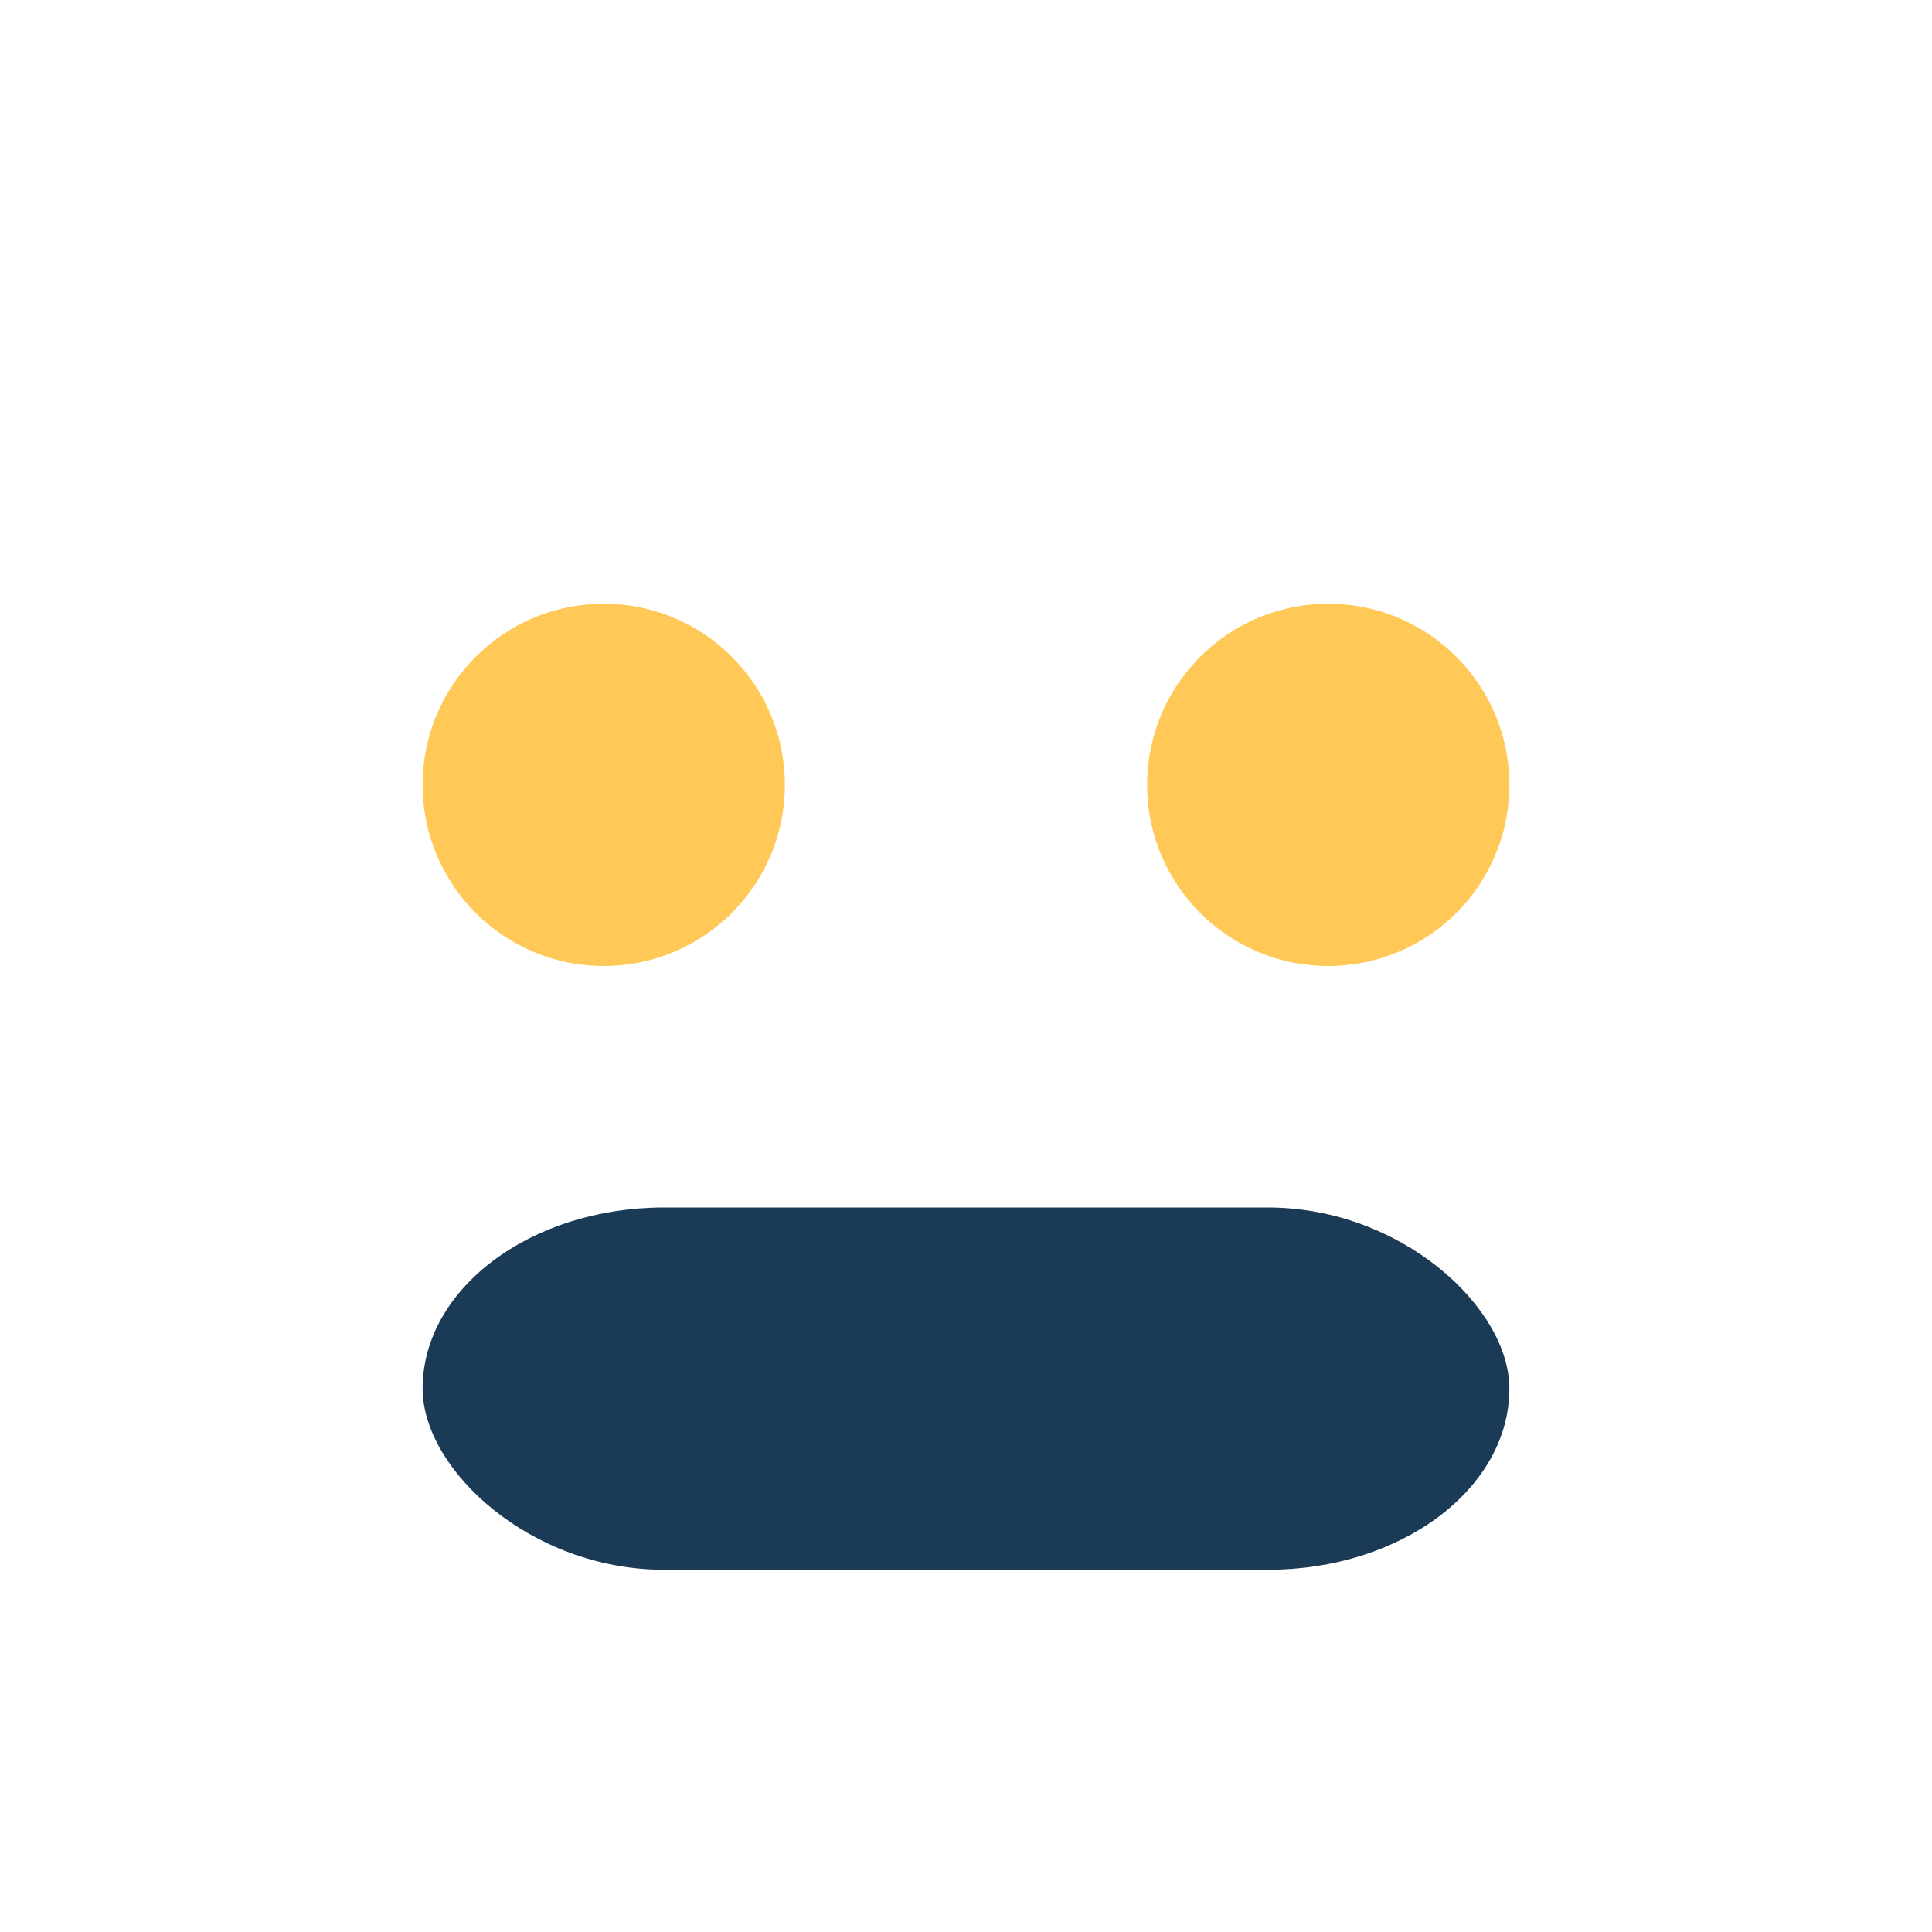
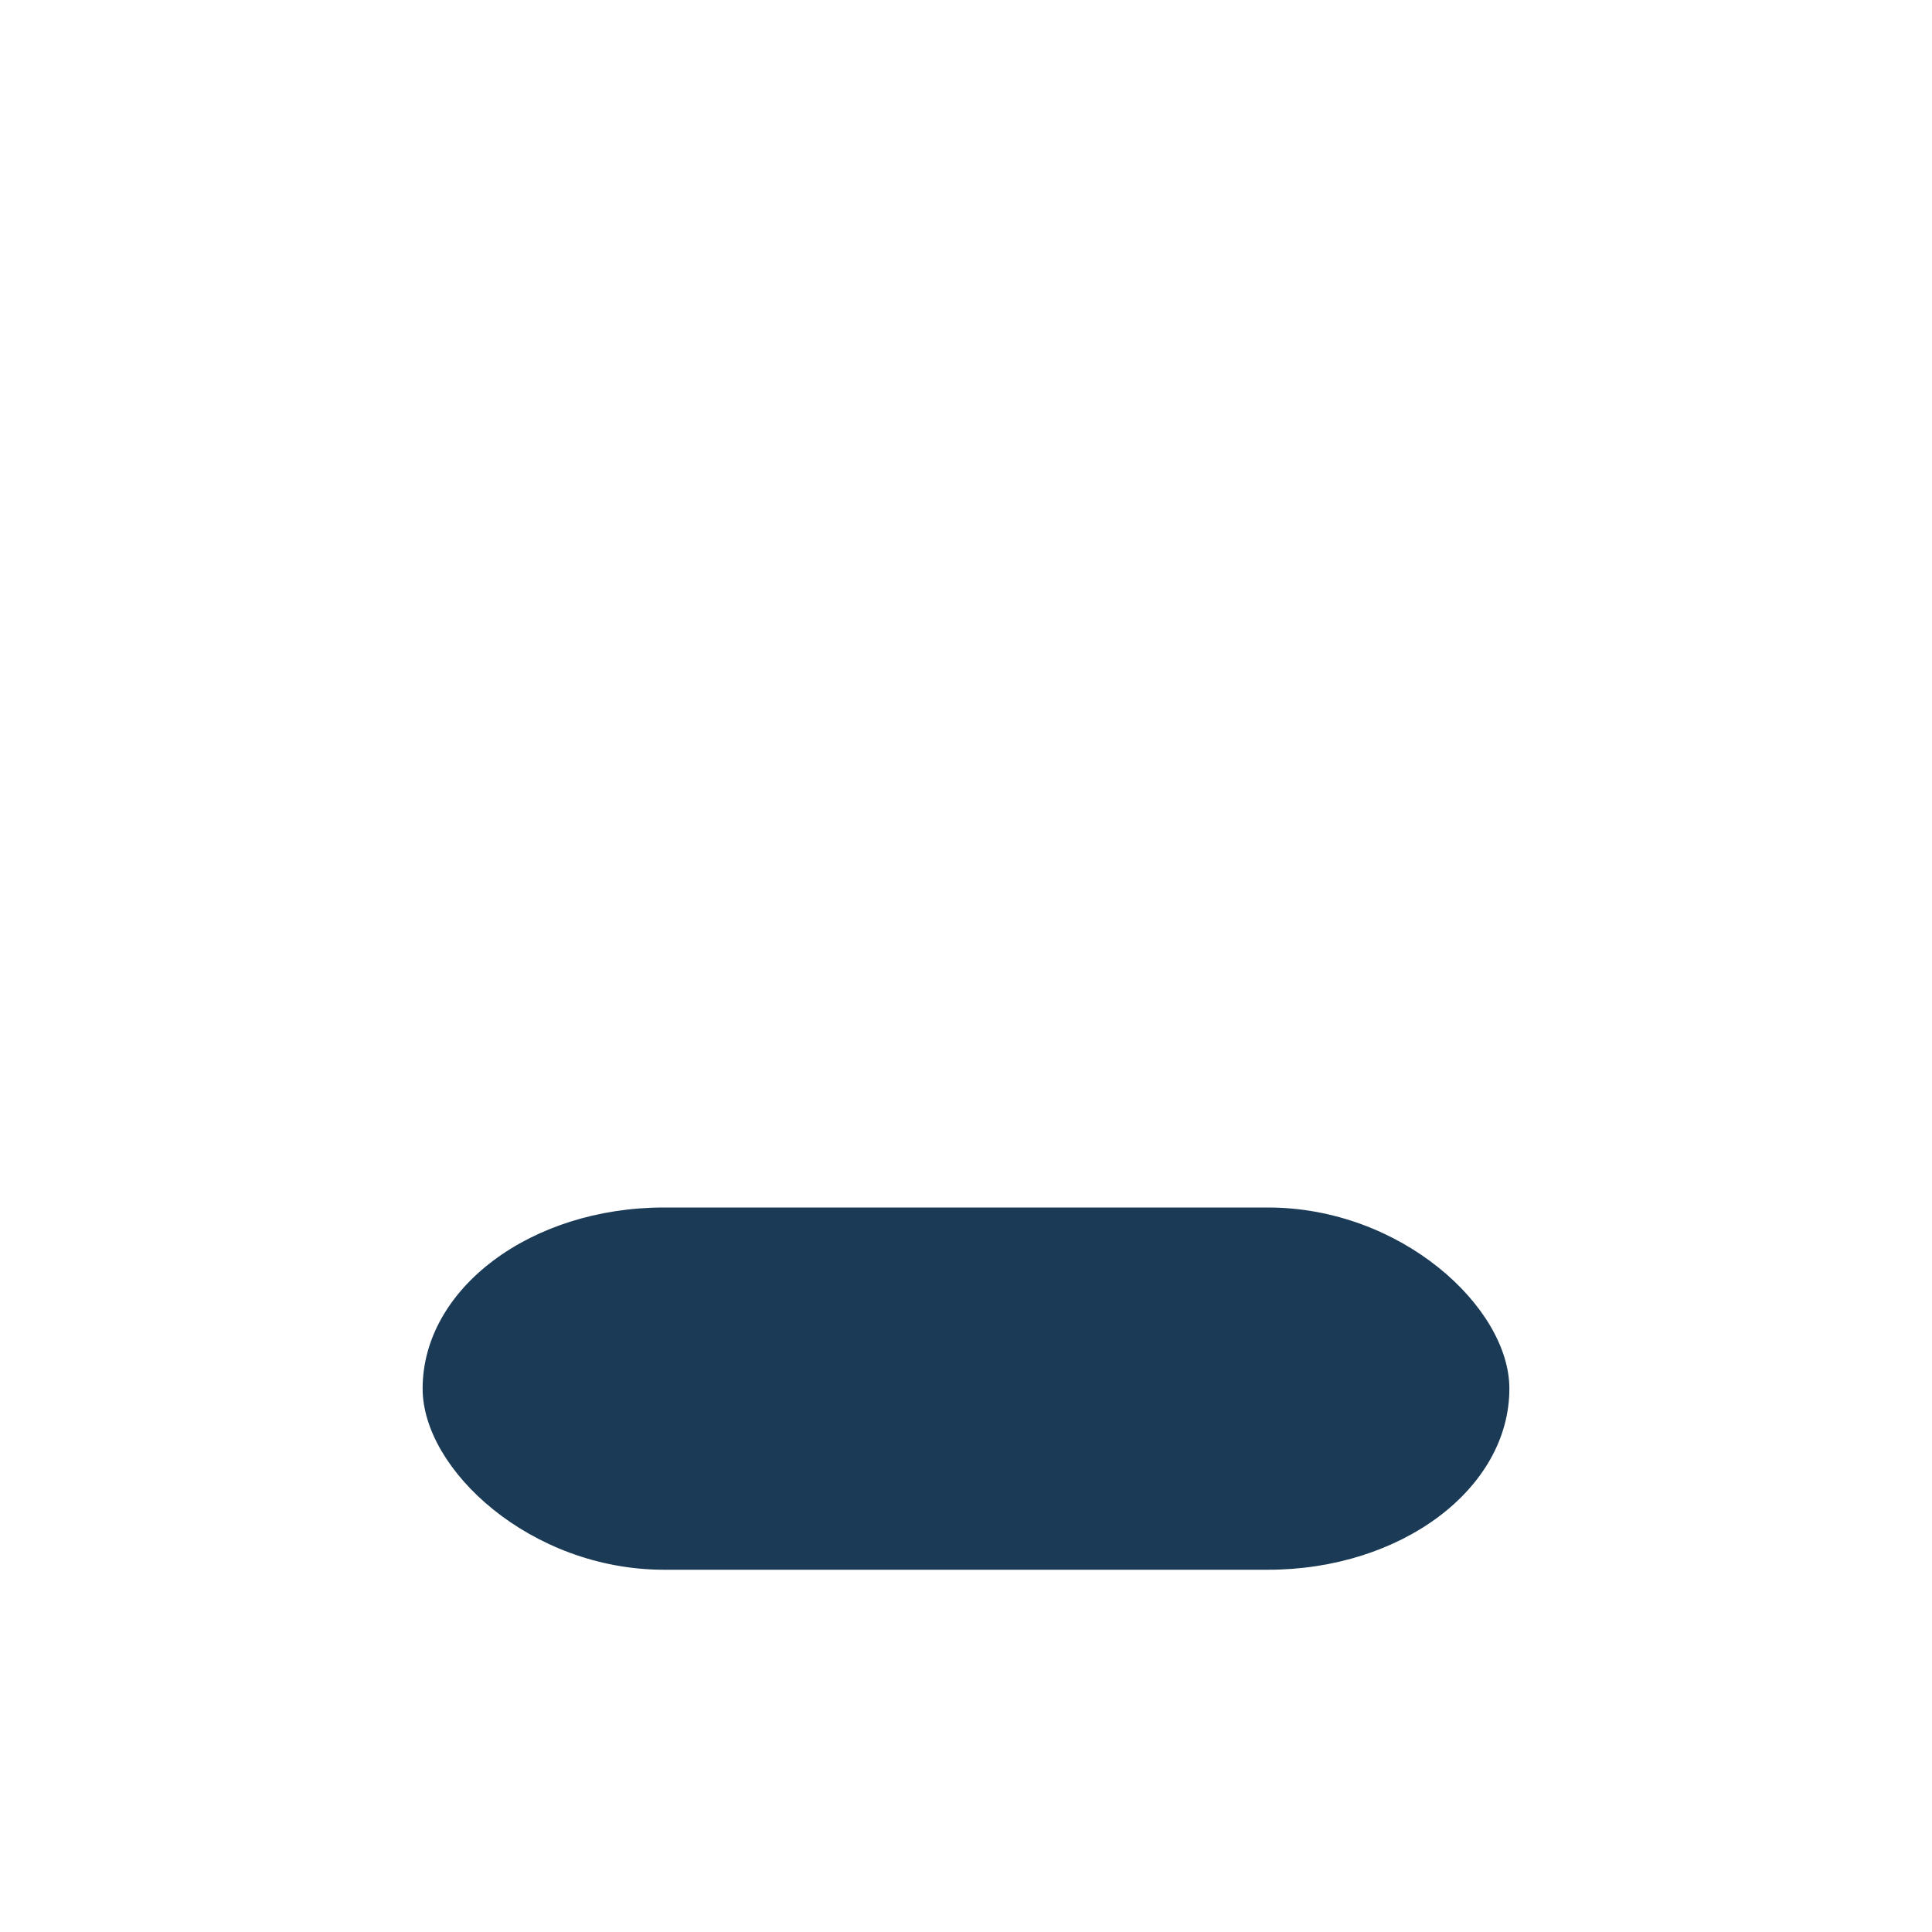
<svg xmlns="http://www.w3.org/2000/svg" width="32" height="32" viewBox="0 0 32 32">
-   <circle cx="10" cy="13" r="3" fill="#FFC857" />
-   <circle cx="22" cy="13" r="3" fill="#FFC857" />
  <rect x="7" y="20" width="18" height="6" rx="4" fill="#1A3A56" />
</svg>